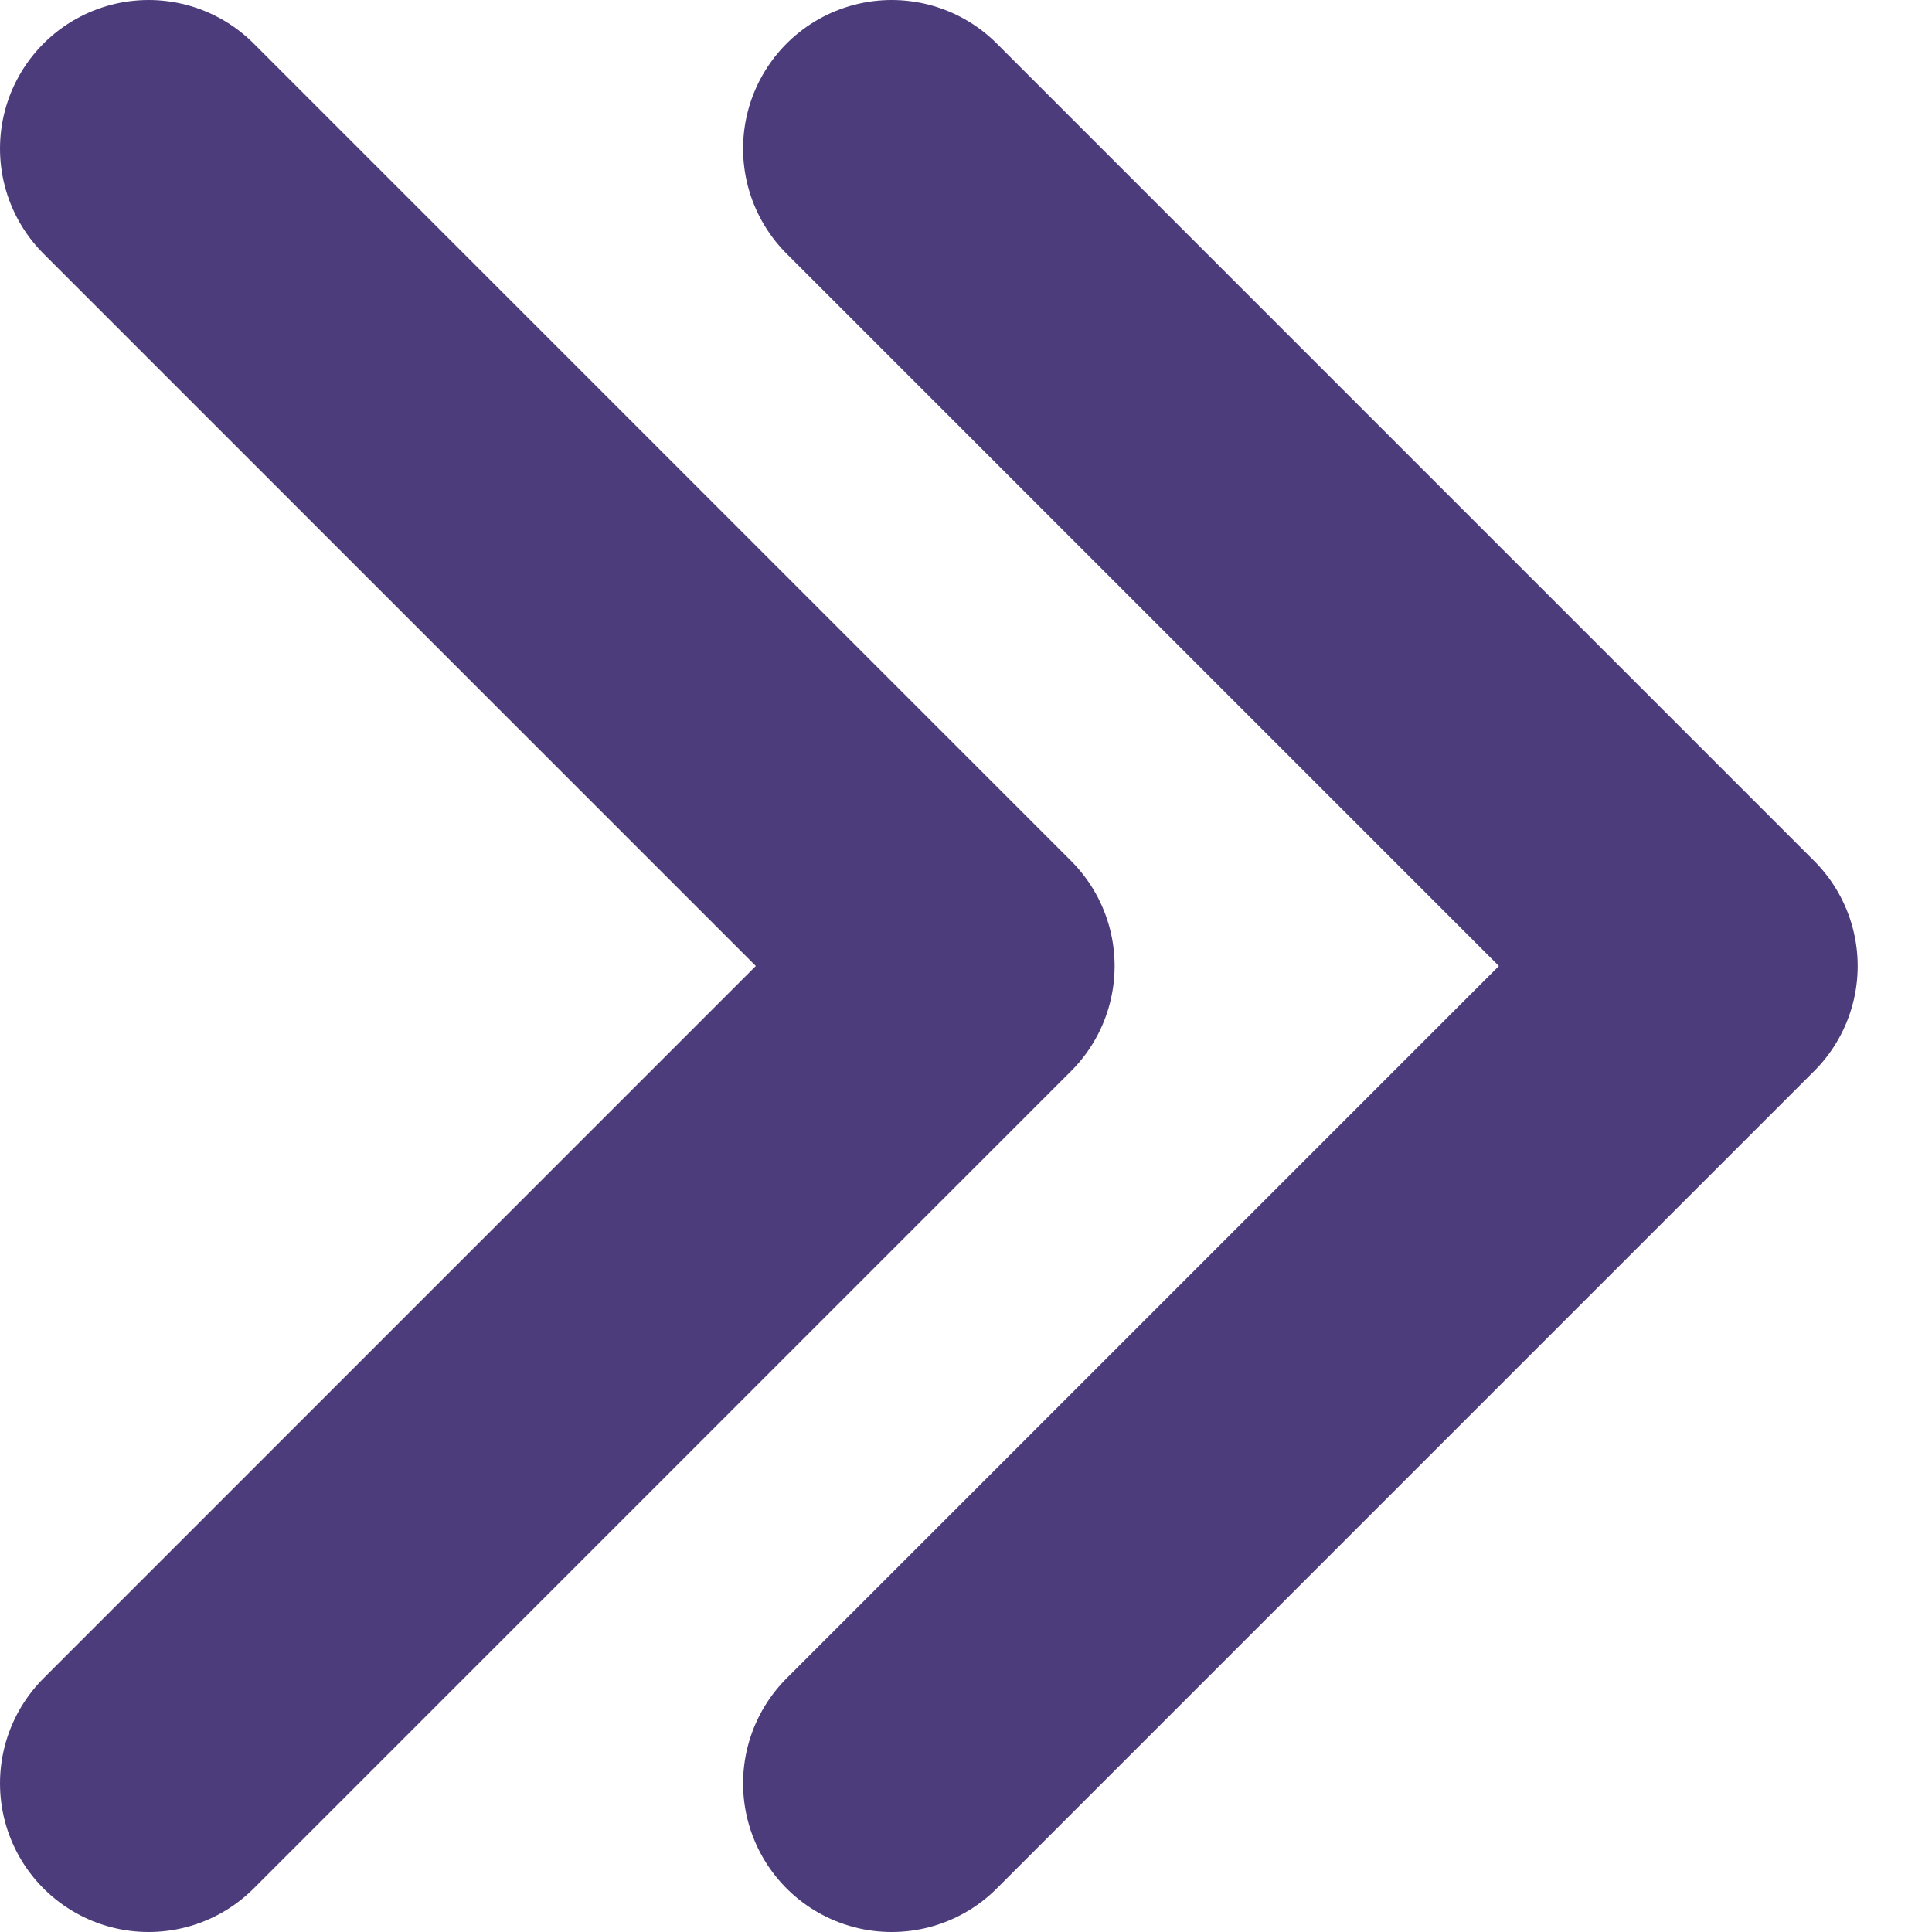
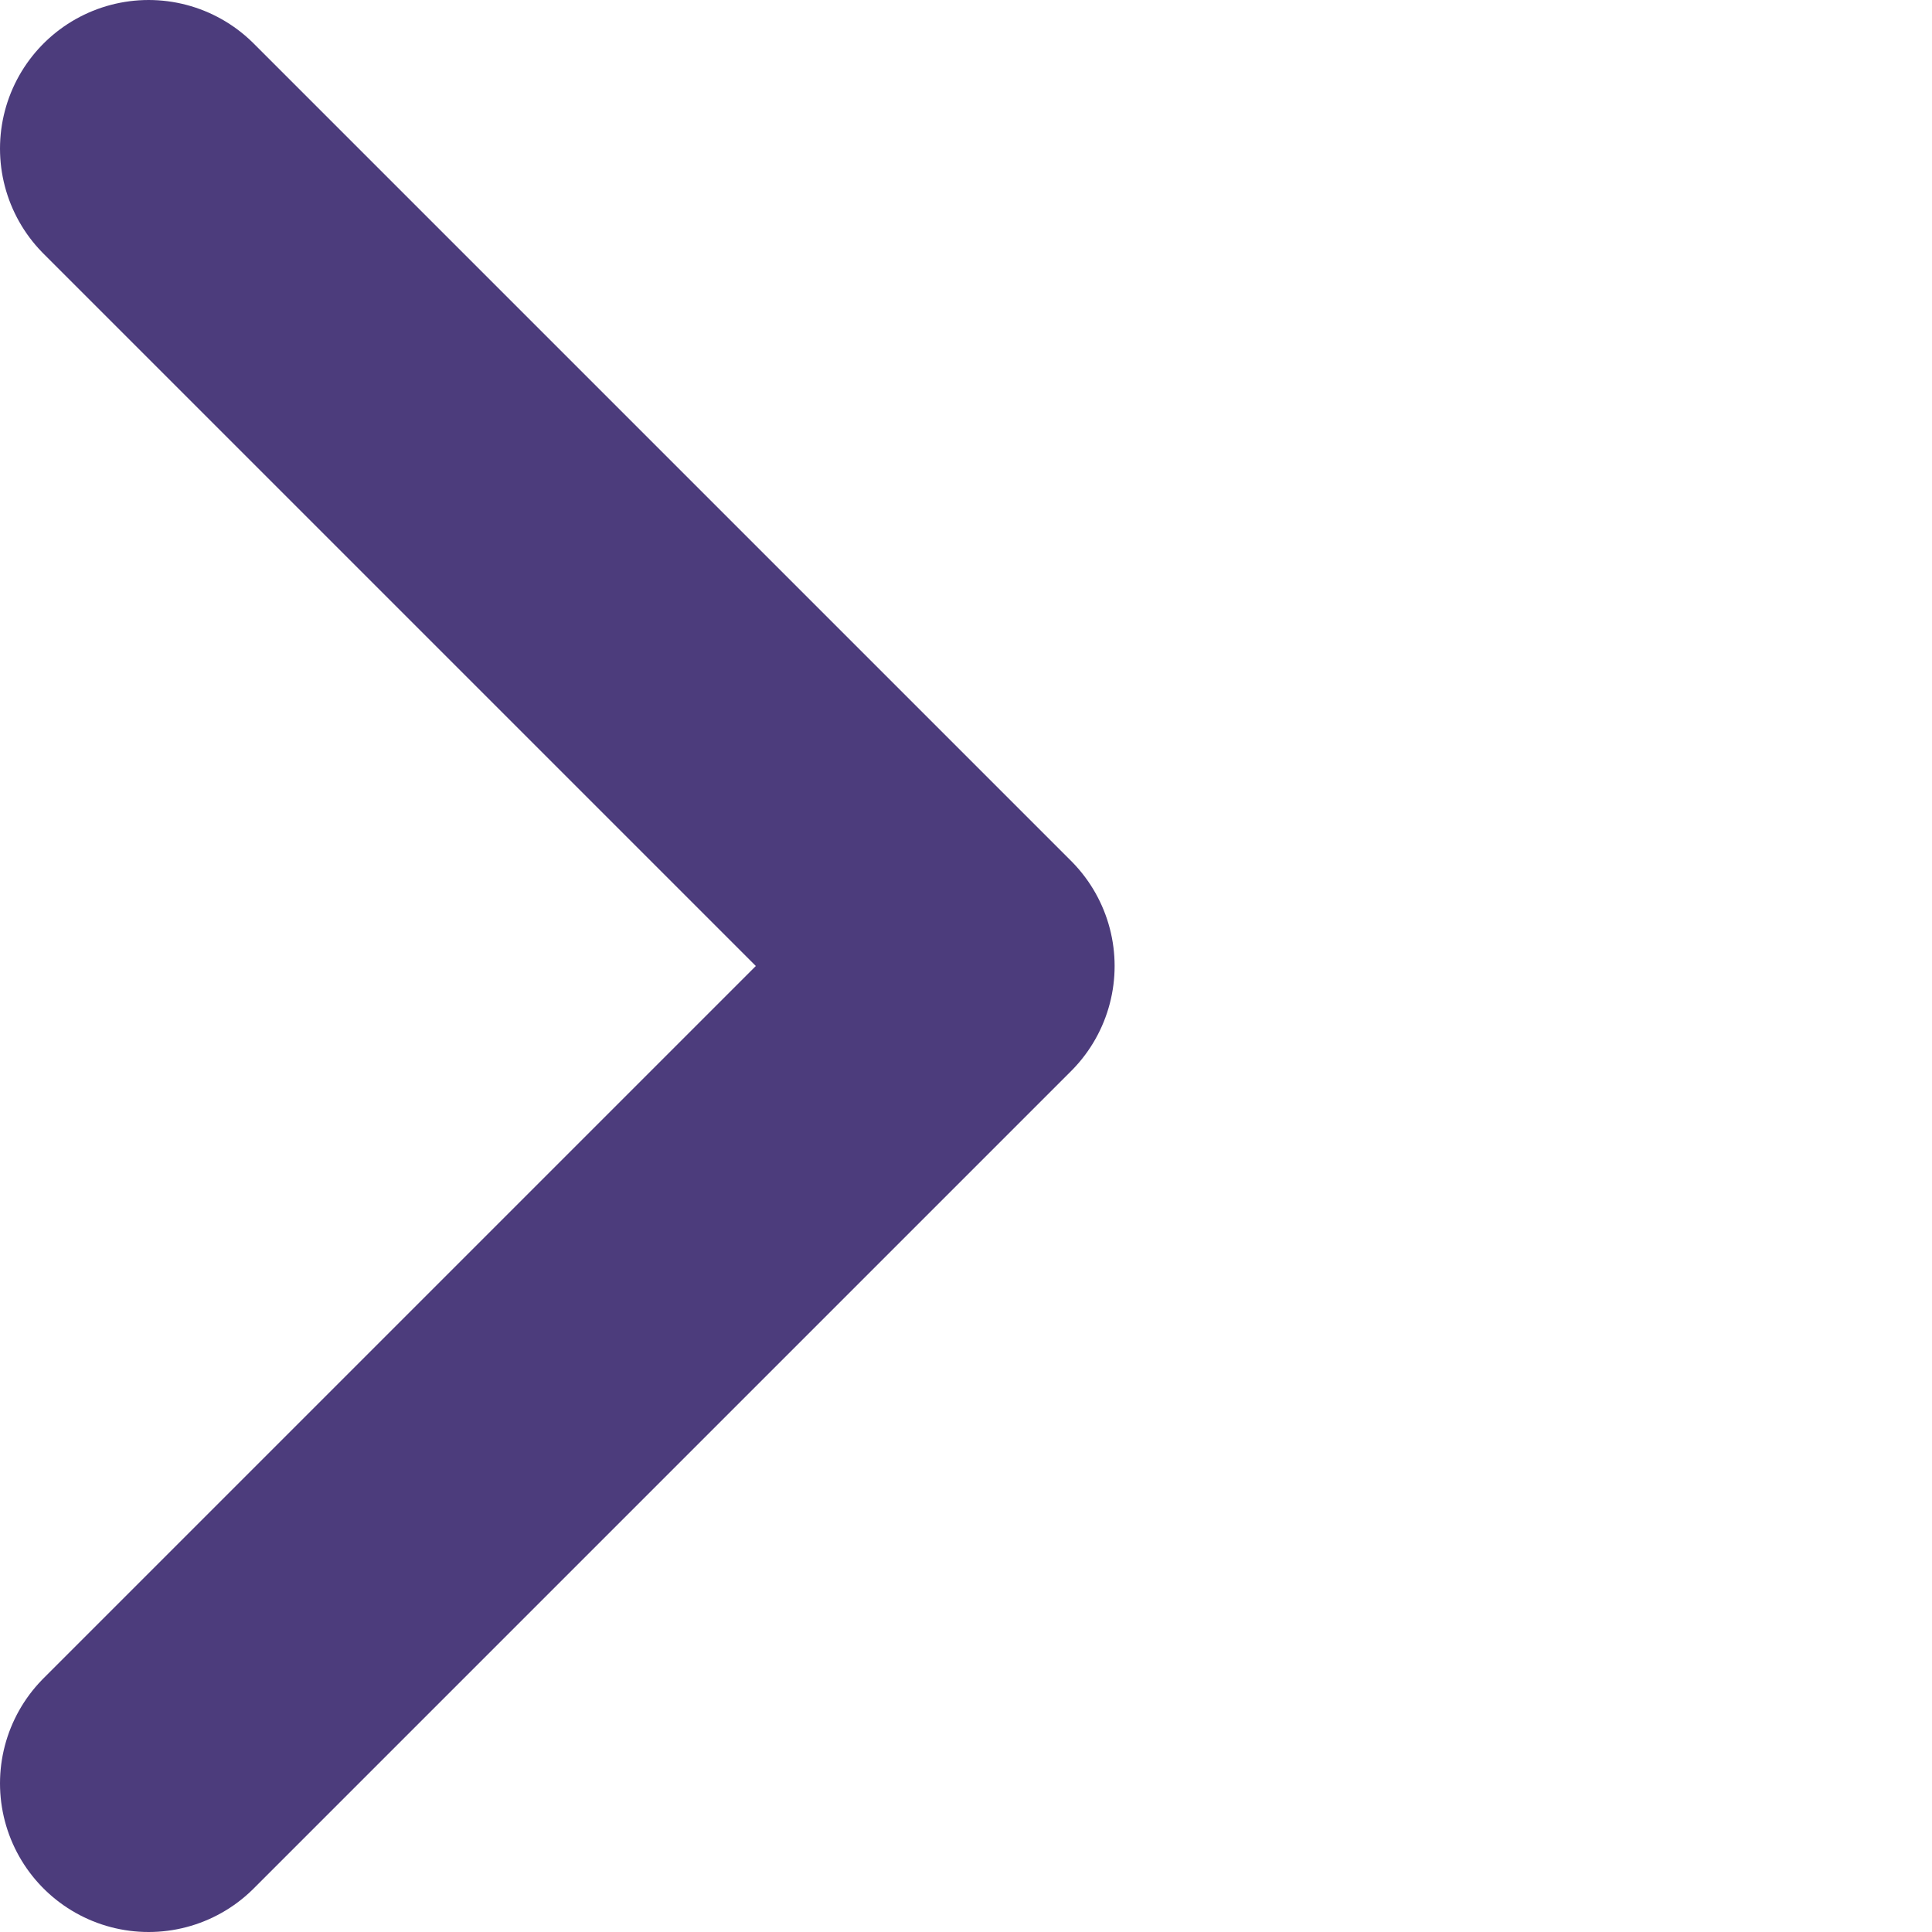
<svg xmlns="http://www.w3.org/2000/svg" width="13" height="13" viewBox="0 0 13 13" fill="none">
  <path d="M1 1L6.5 6.5L1 12" stroke="#4C3C7C" stroke-width="2" stroke-linecap="round" stroke-linejoin="round" />
-   <path d="M6 1L11.5 6.5L6 12" stroke="#4C3C7C" stroke-width="2" stroke-linecap="round" stroke-linejoin="round" />
</svg>